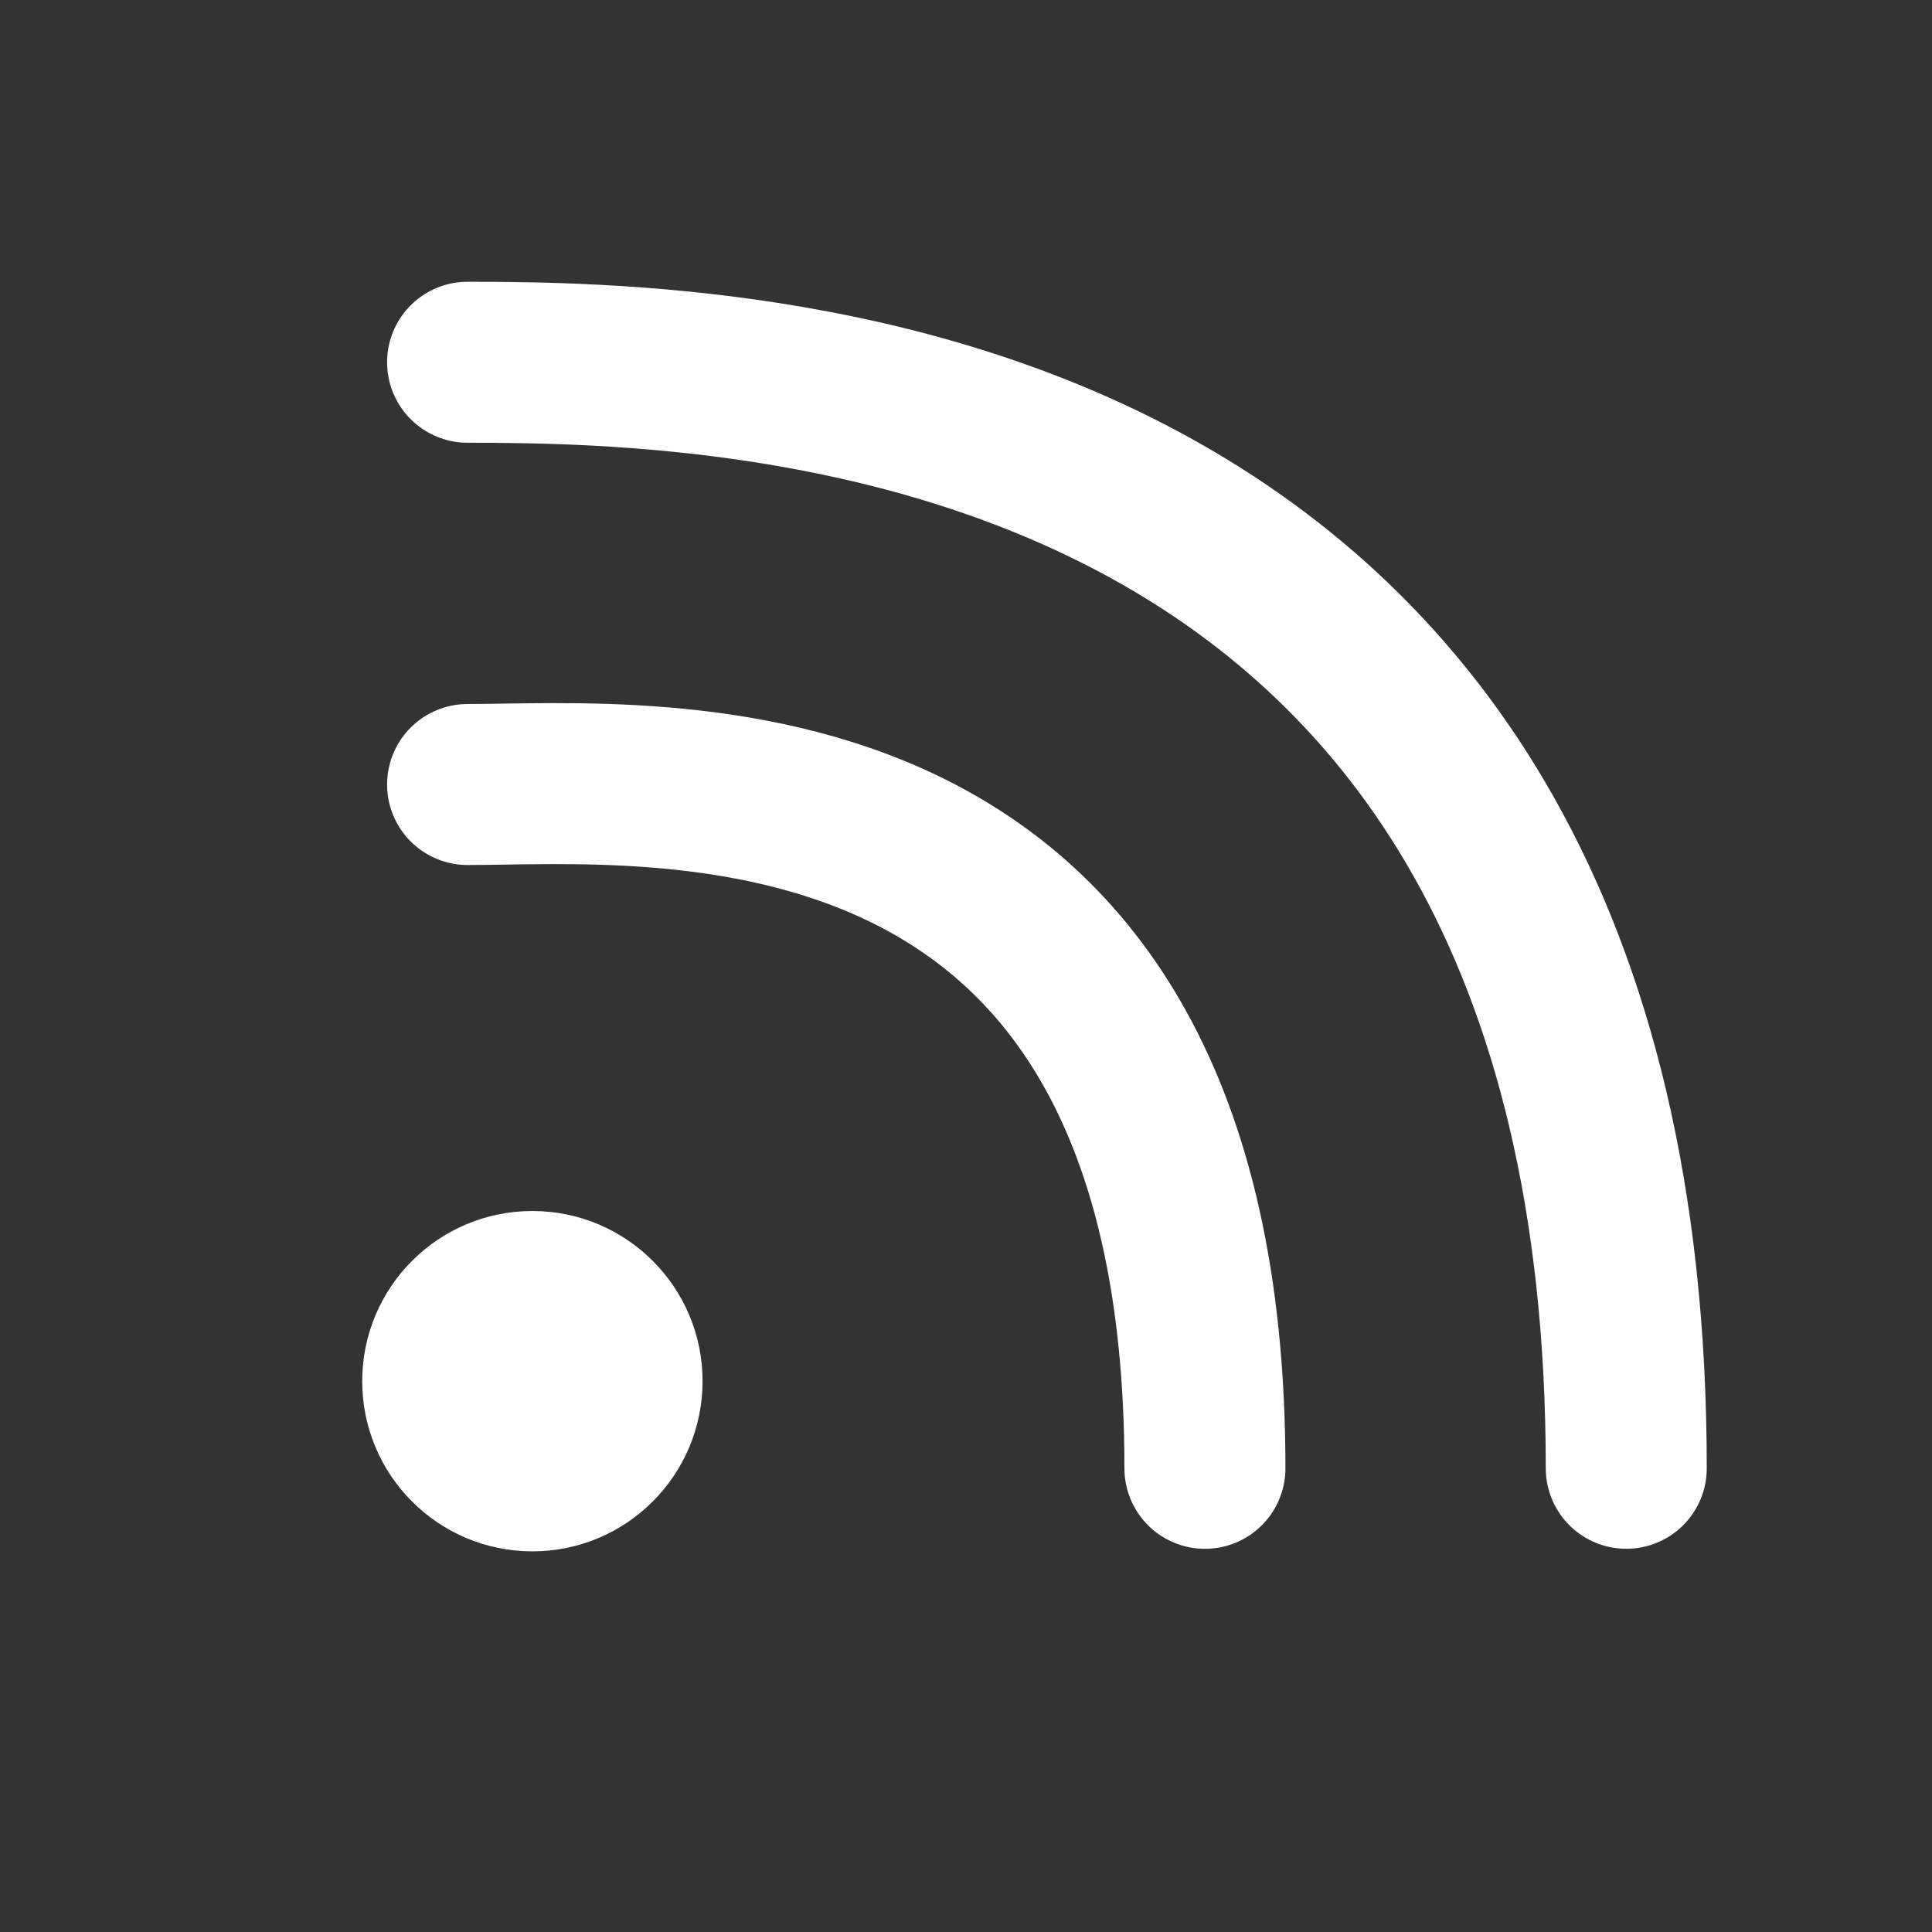
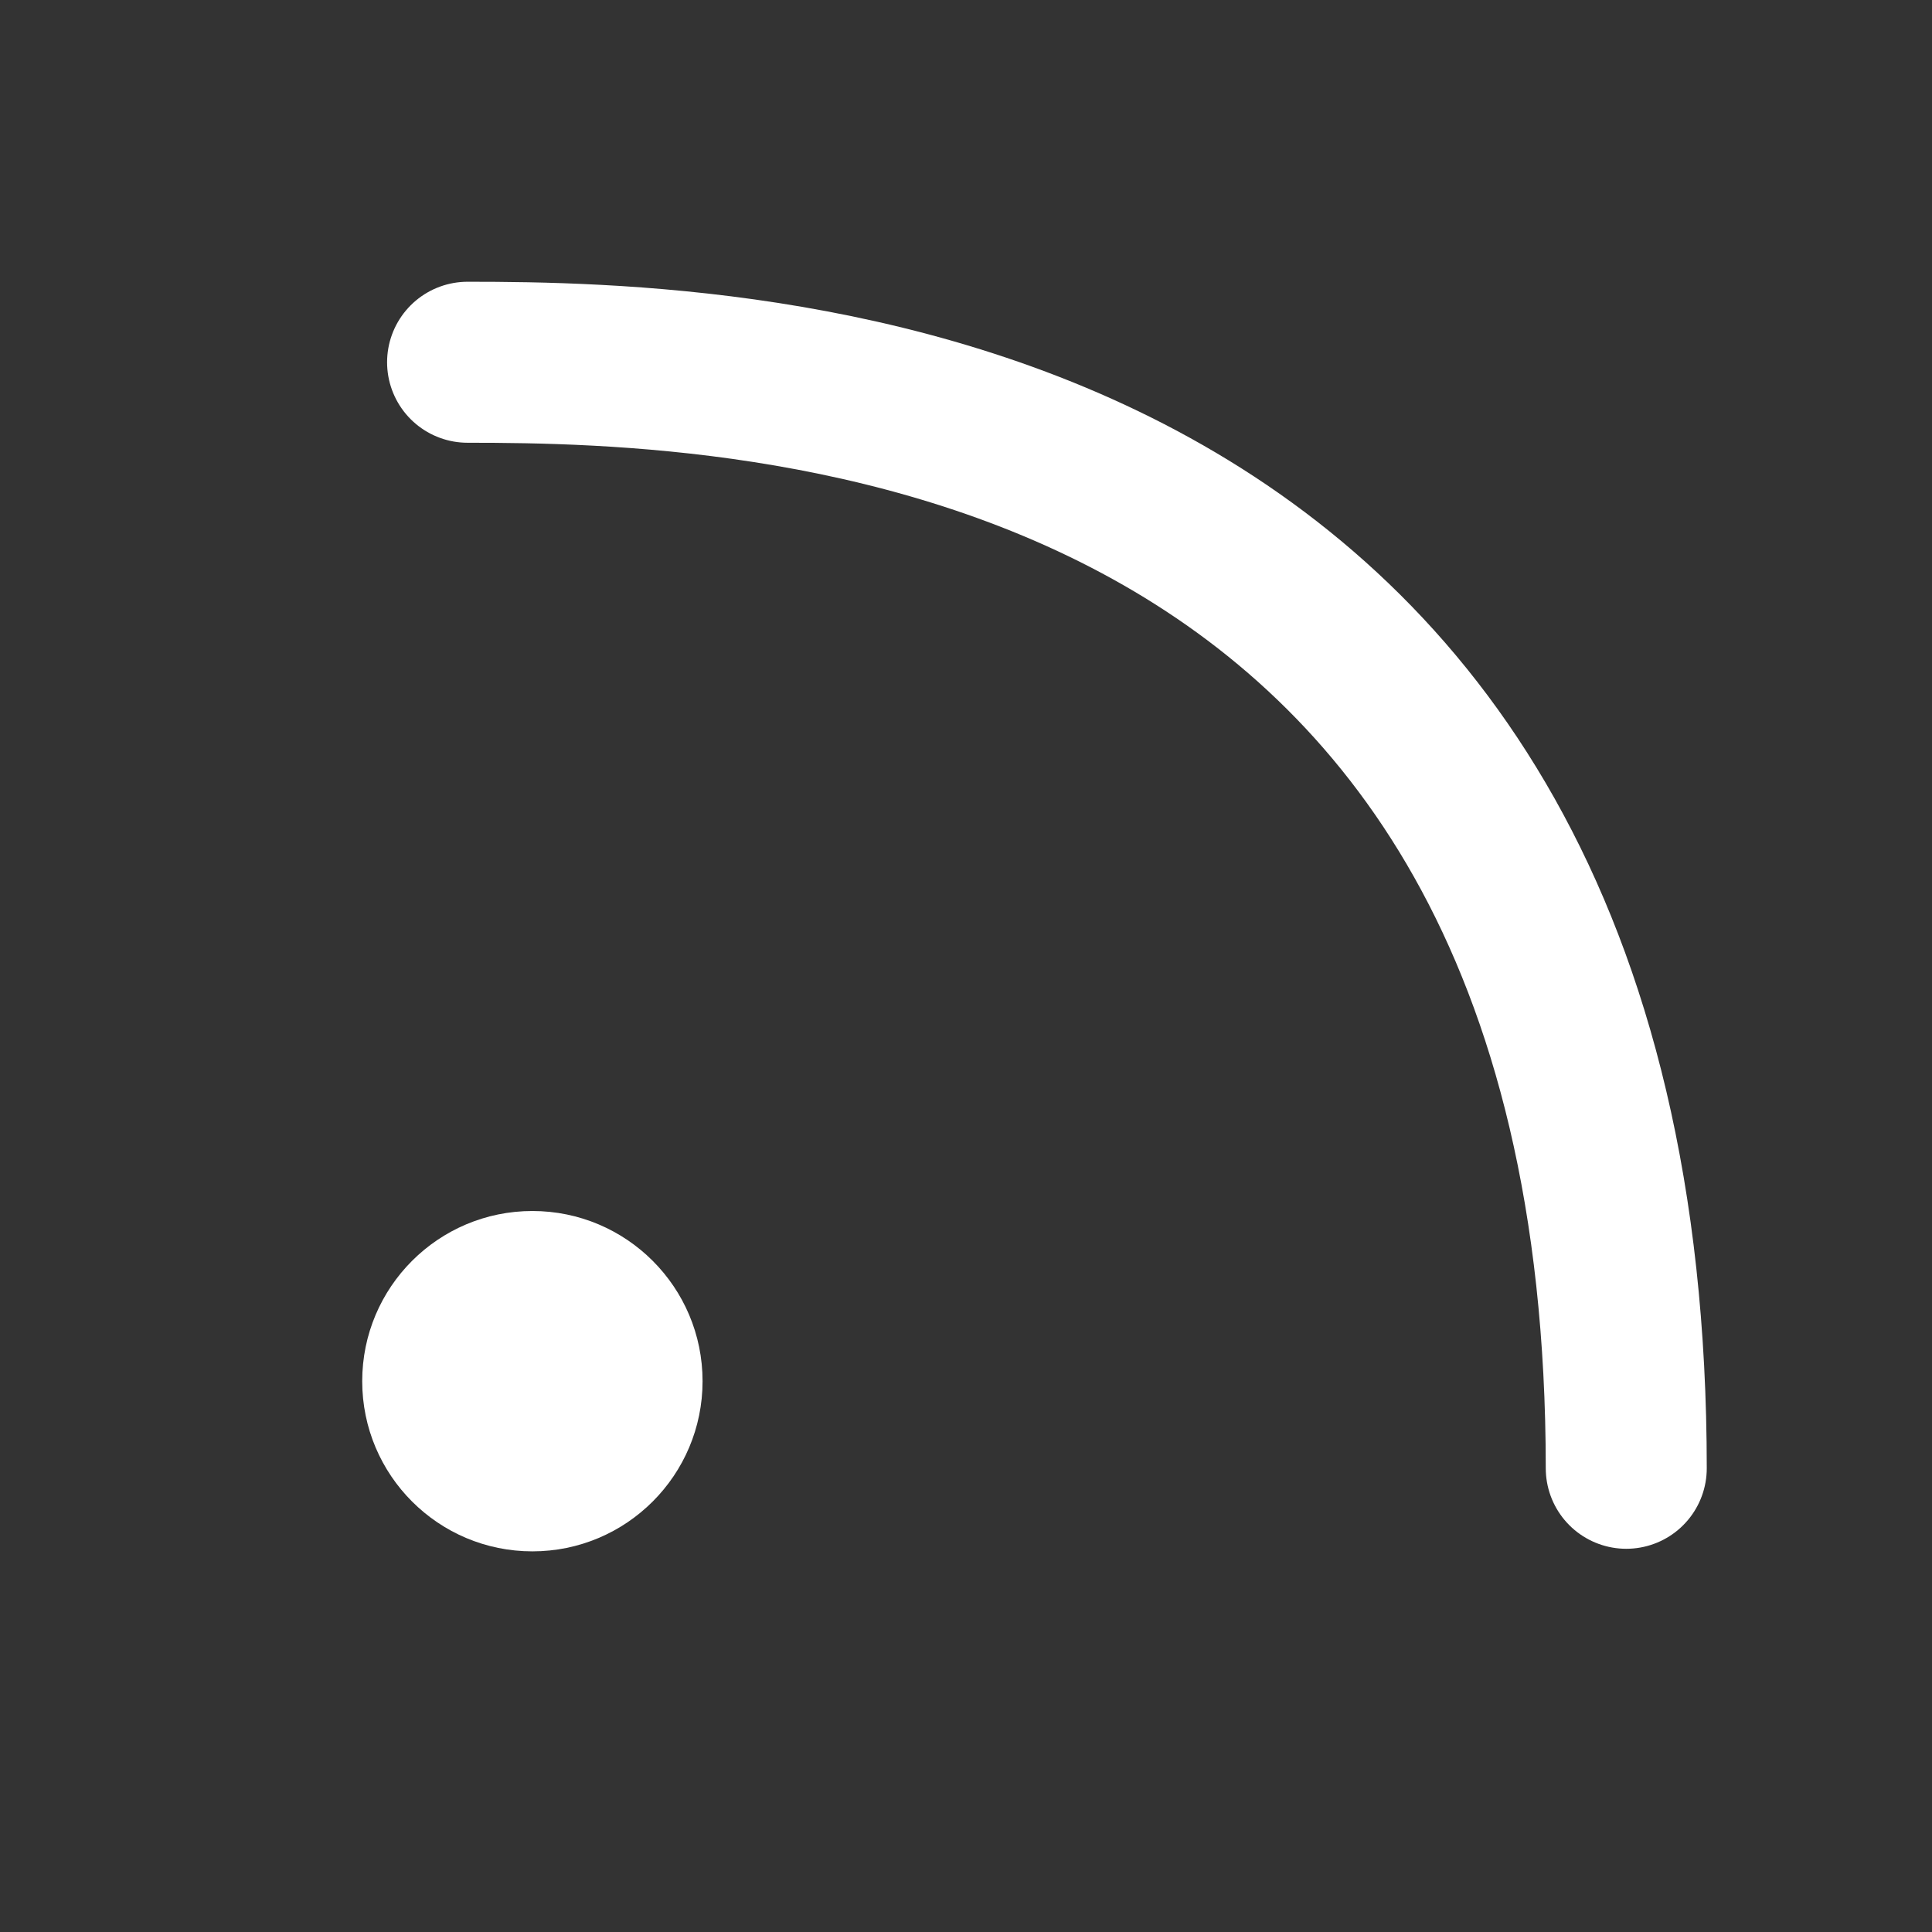
<svg xmlns="http://www.w3.org/2000/svg" width="48" height="48" viewBox="0 0 48 48" fill="none">
  <rect x="0" y="0" width="48" height="48" fill="#333333" stroke="none" />
  <circle cx="13.227" cy="34.315" r="4.228" fill="white" />
-   <path d="M11.617 19.491C16.197 19.491 29.936 18.132 29.936 36.48" stroke="white" stroke-width="4" stroke-linecap="round" />
  <path d="M11.617 9C18.531 9 40.404 9.527 40.404 36.479" stroke="white" stroke-width="4" stroke-linecap="round" />
</svg>